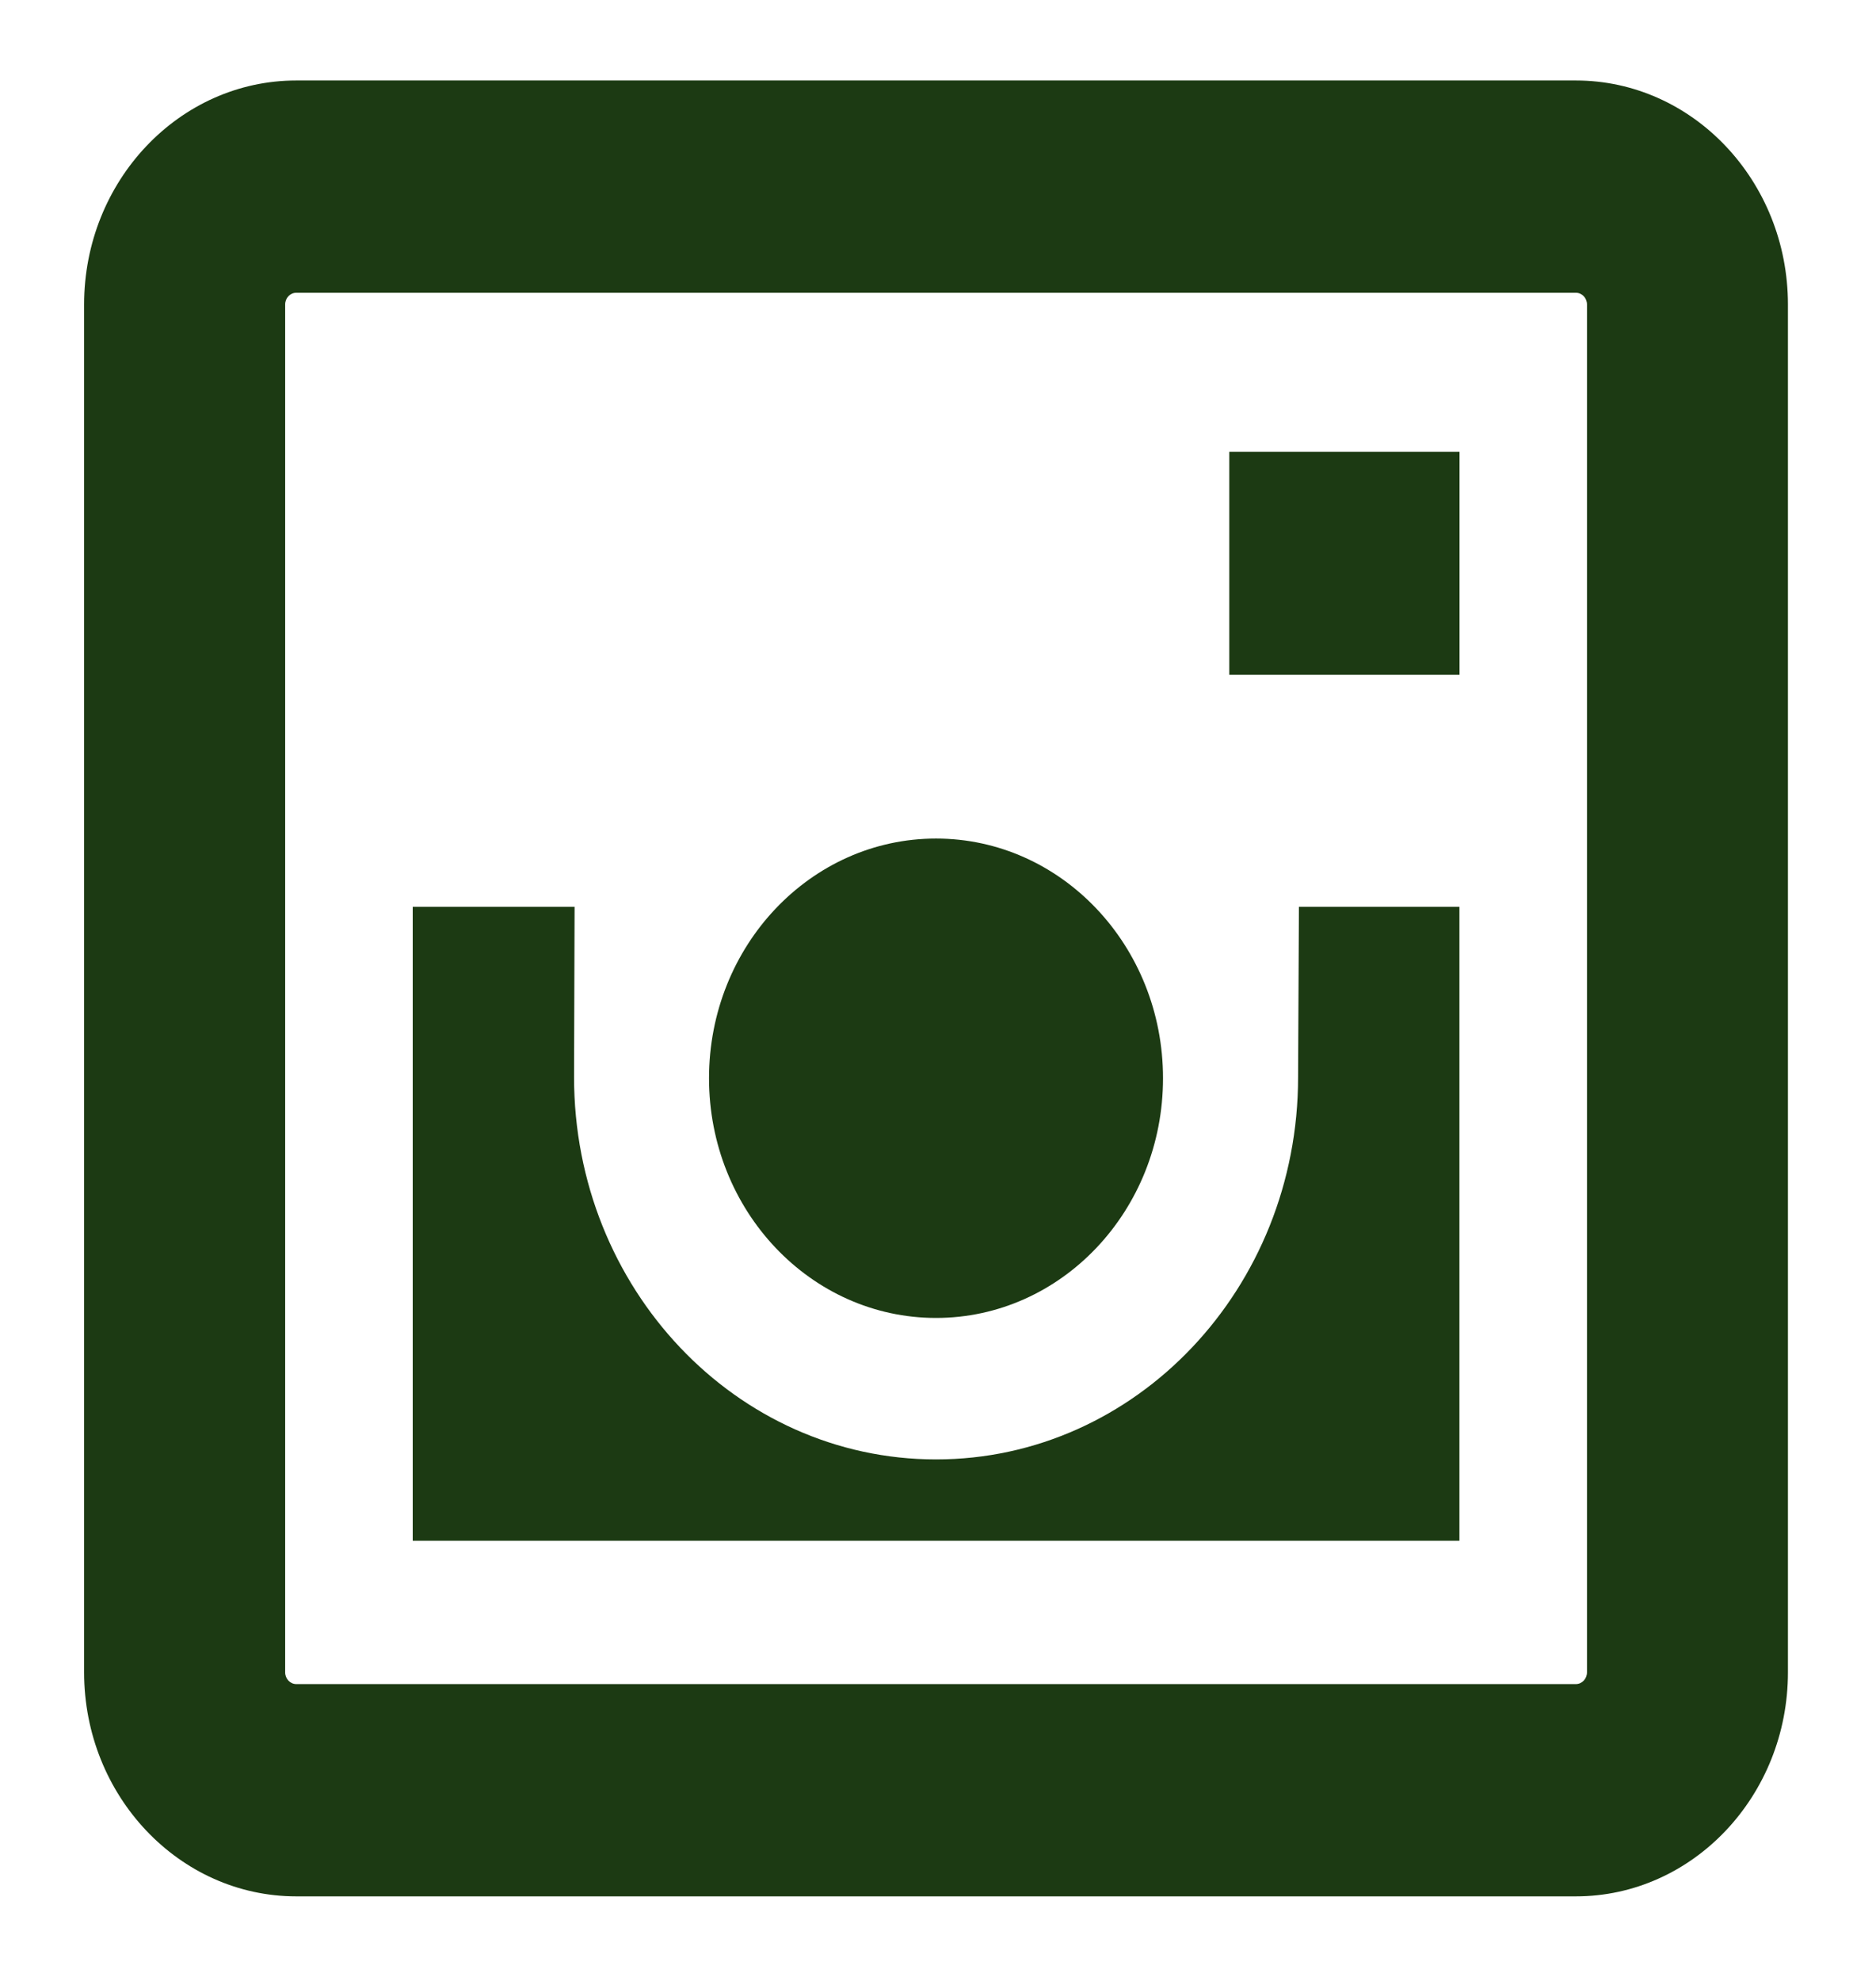
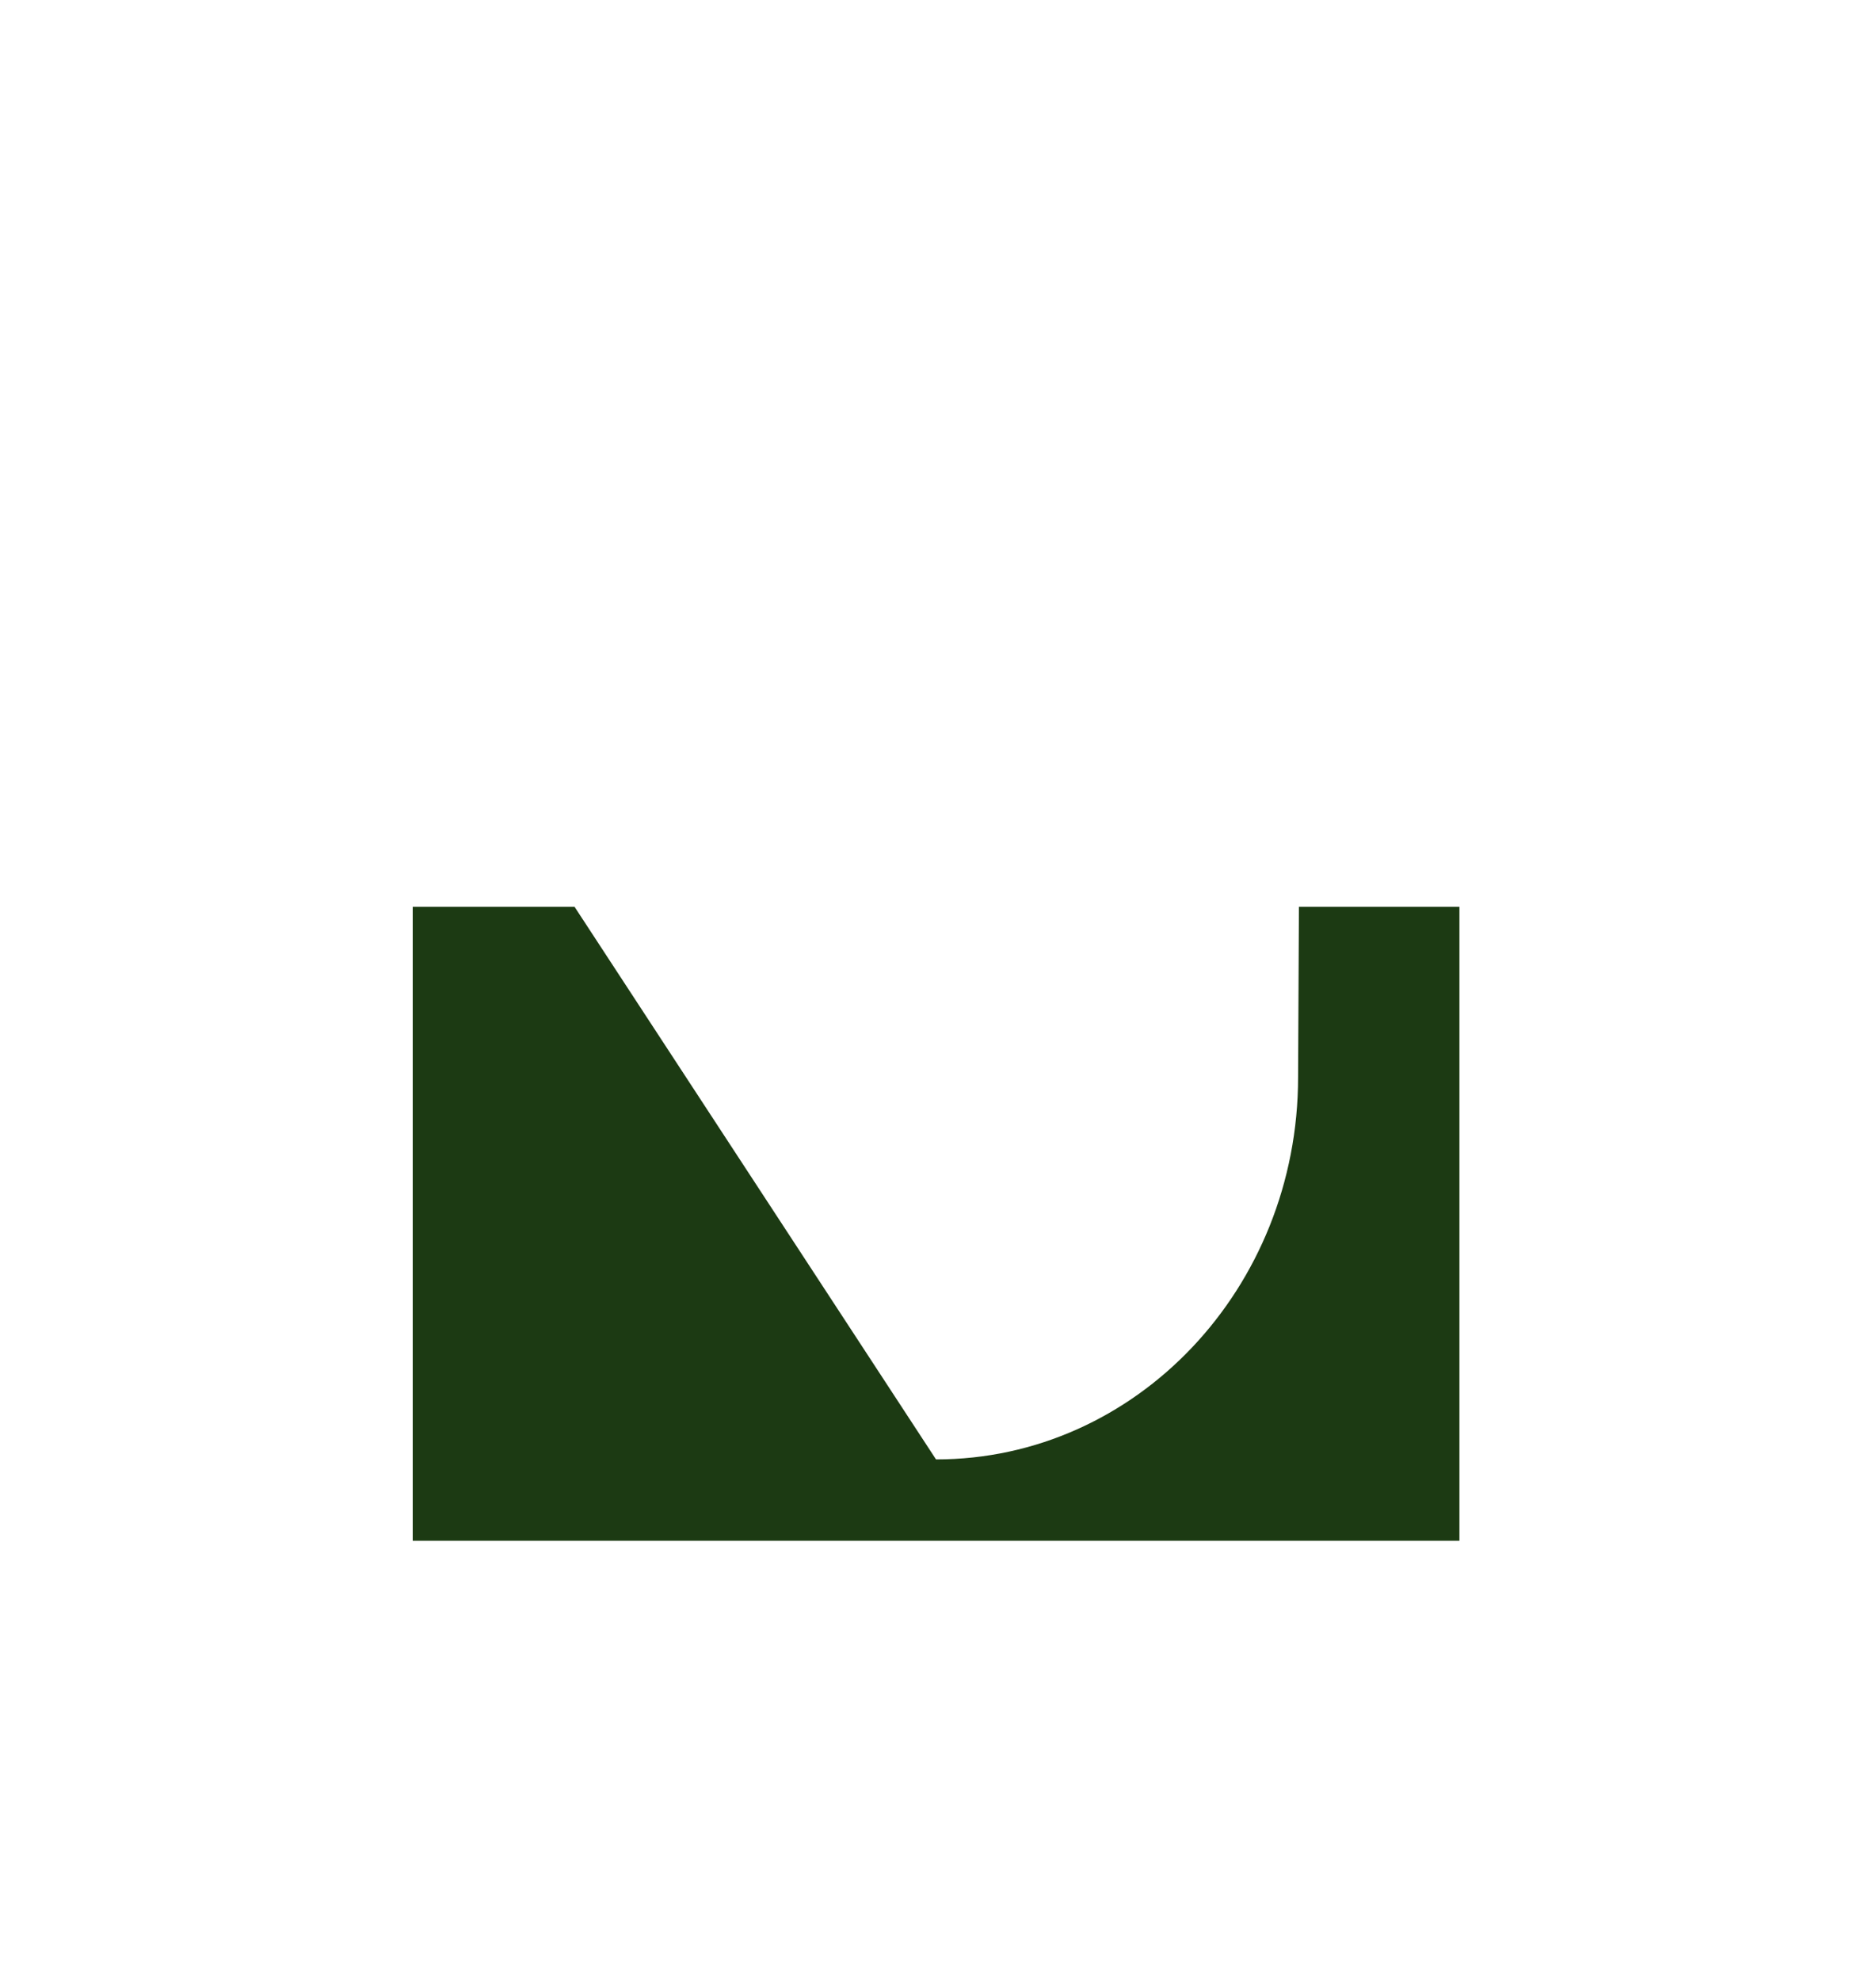
<svg xmlns="http://www.w3.org/2000/svg" width="18px" height="19px" viewBox="0 0 18 19" version="1.1">
  <title>Instagram</title>
  <desc>.</desc>
  <defs />
  <g id="Symbols" stroke="none" stroke-width="1" fill="none" fill-rule="evenodd">
    <g id="Elements-/-Desktop-/-Footer" transform="translate(-856, -231)" fill="#1C3A13" fill-rule="nonzero">
      <g id="Footer" transform="translate(42, 34)">
        <g id="Bottom" transform="translate(0, 195)">
          <g id="Social-media-icons" transform="translate(814, 0)">
            <g id="Instagram" transform="translate(0, 2)">
-               <path d="M15.12,0.772 L2.843,0.772 C1.72,0.772 0.807,1.736 0.807,2.921 L0.807,16.04 C0.807,17.225 1.72,18.189 2.843,18.189 L15.12,18.189 C16.242,18.189 17.155,17.225 17.155,16.04 L17.155,2.921 C17.155,1.736 16.242,0.772 15.12,0.772 Z M15.227,16.04 C15.227,16.102 15.179,16.153 15.12,16.153 L2.843,16.153 C2.784,16.153 2.736,16.102 2.736,16.04 L2.736,2.921 C2.736,2.858 2.784,2.808 2.843,2.808 L15.12,2.808 C15.179,2.808 15.227,2.858 15.227,2.921 L15.227,16.04 Z" id="Shape" />
-               <rect id="Rectangle-path" x="11.795" y="4.333" width="2.209" height="2.139" />
-               <ellipse id="Oval" cx="8.981" cy="10.342" rx="2.178" ry="2.299" />
-               <path d="M12.455,10.332 C12.455,12.357 10.9,13.998 8.981,13.998 C7.063,13.998 5.508,12.357 5.508,10.332 L5.513,8.698 L3.96,8.698 L3.96,14.778 L14.003,14.778 L14.003,8.698 L12.463,8.698 L12.455,10.332 Z" id="Shape" />
+               <path d="M12.455,10.332 C12.455,12.357 10.9,13.998 8.981,13.998 L5.513,8.698 L3.96,8.698 L3.96,14.778 L14.003,14.778 L14.003,8.698 L12.463,8.698 L12.455,10.332 Z" id="Shape" />
            </g>
          </g>
        </g>
      </g>
    </g>
  </g>
</svg>